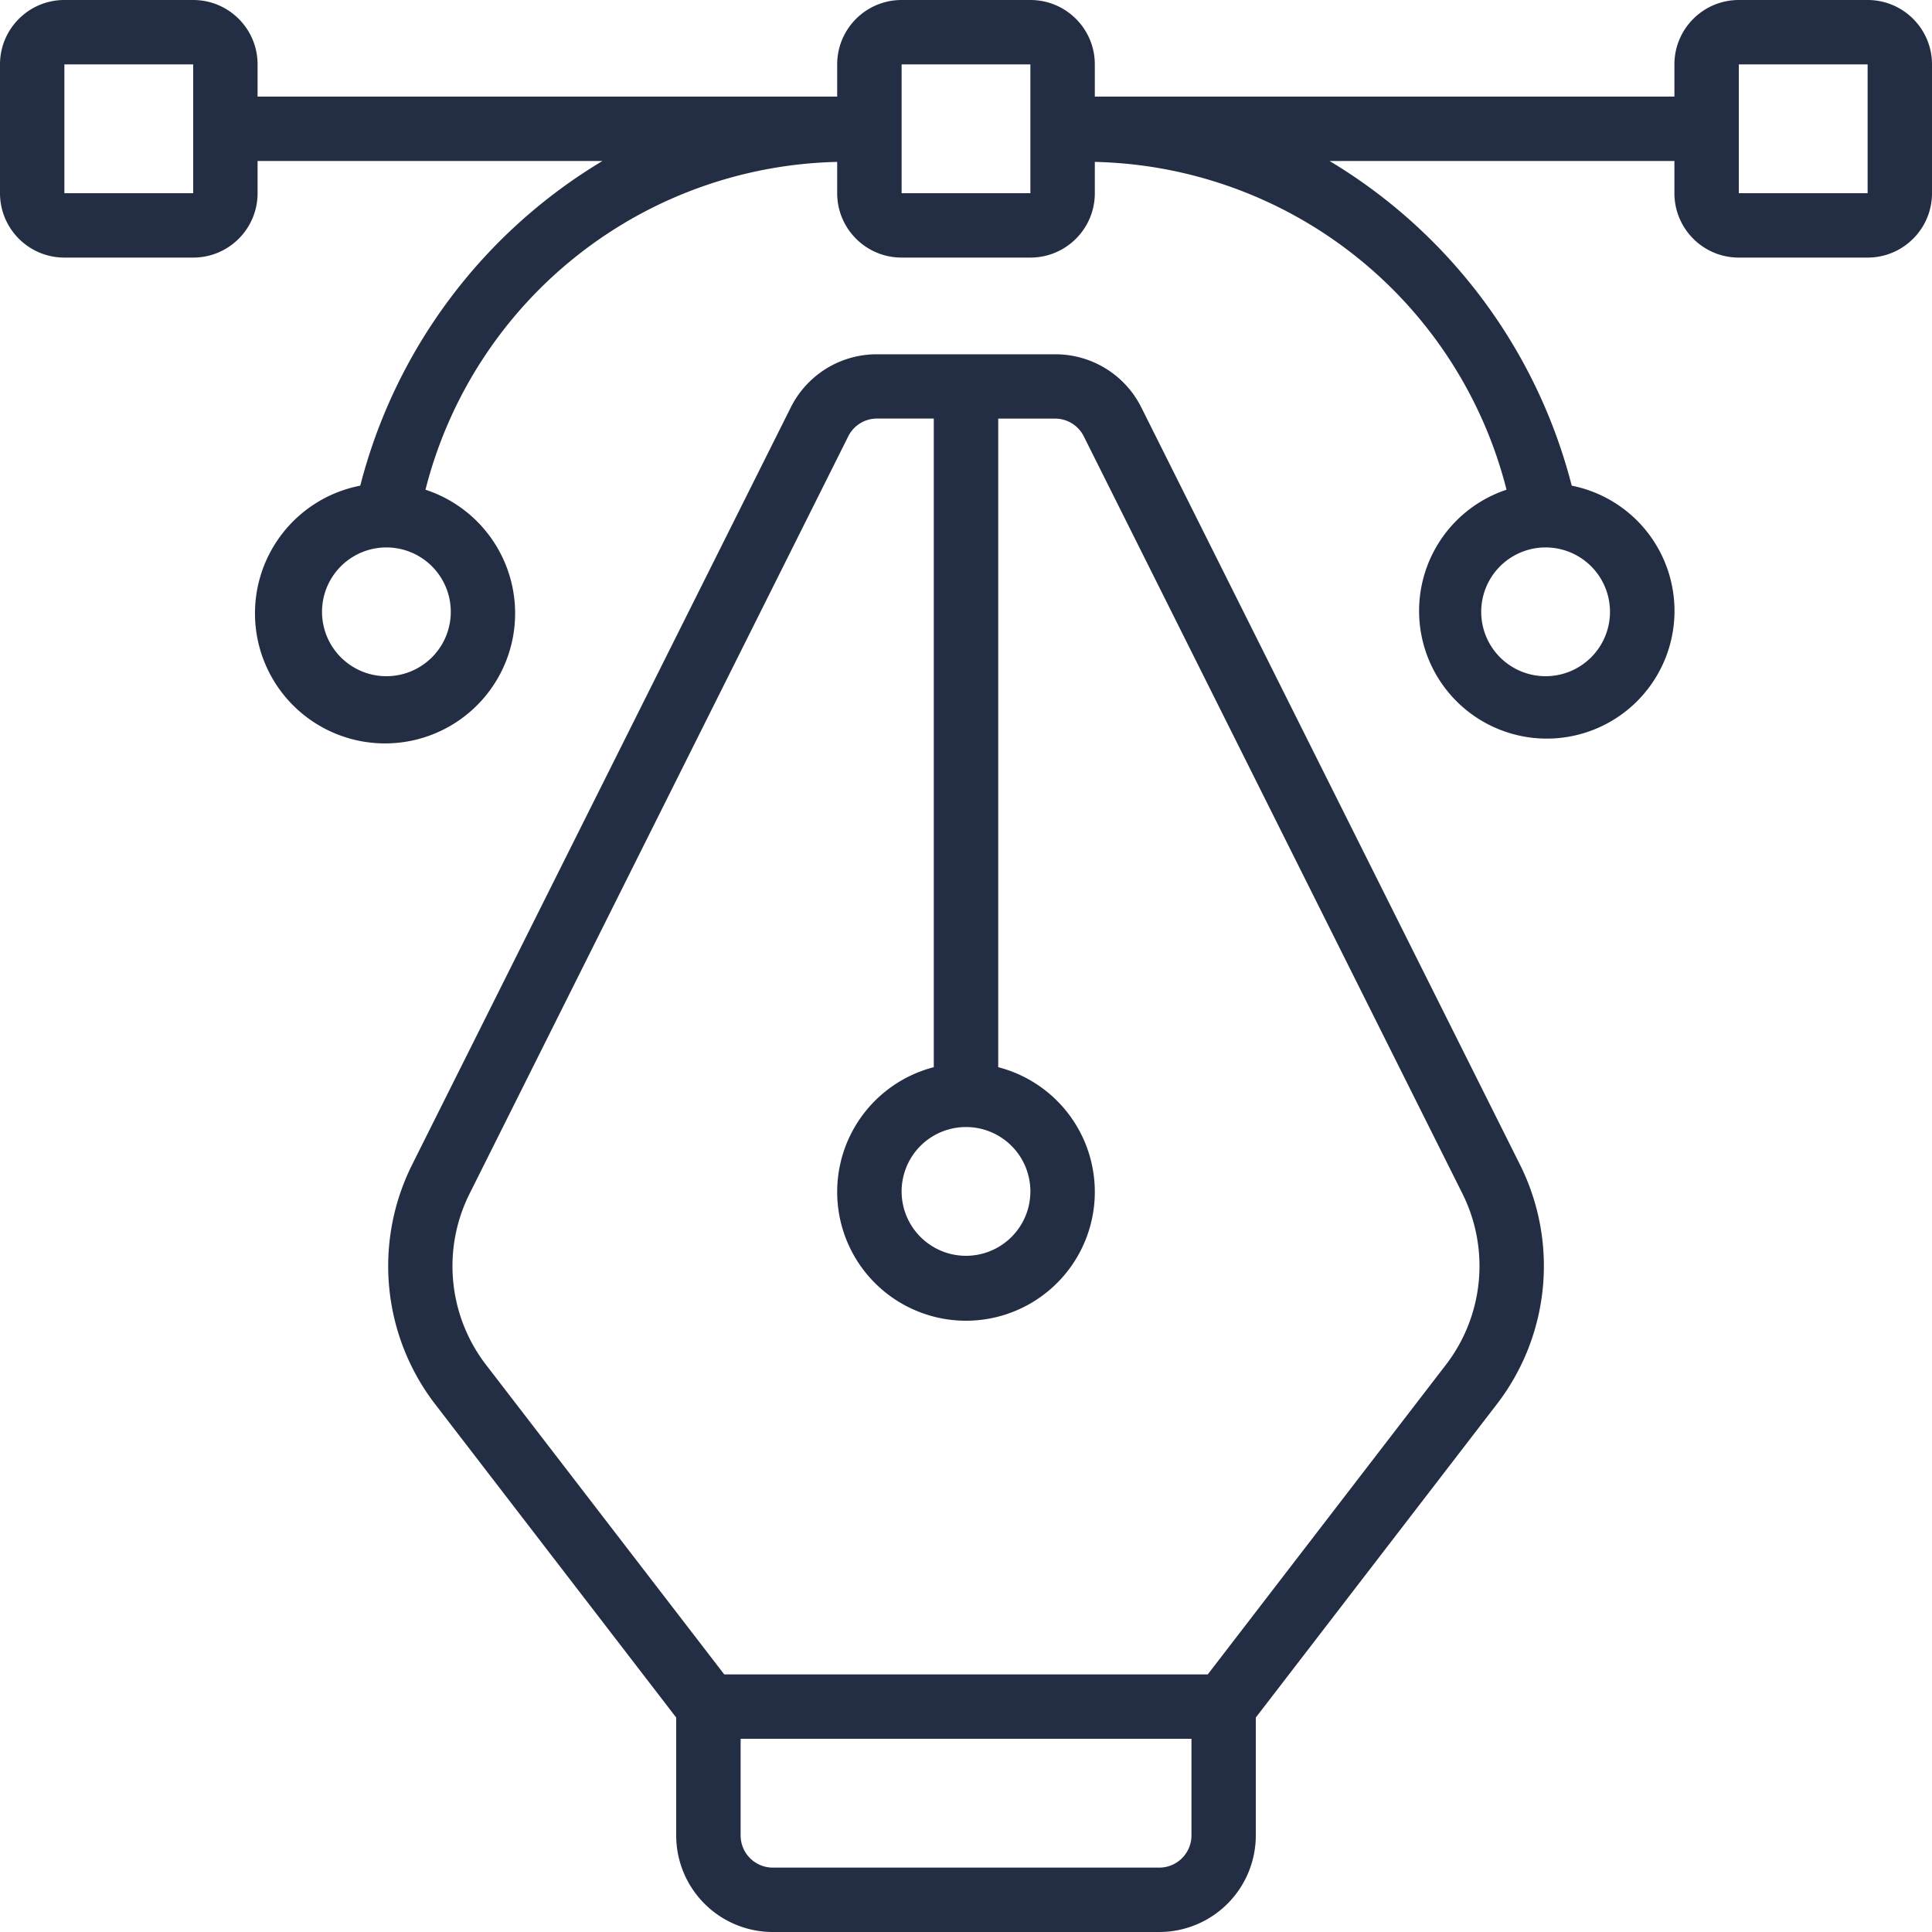
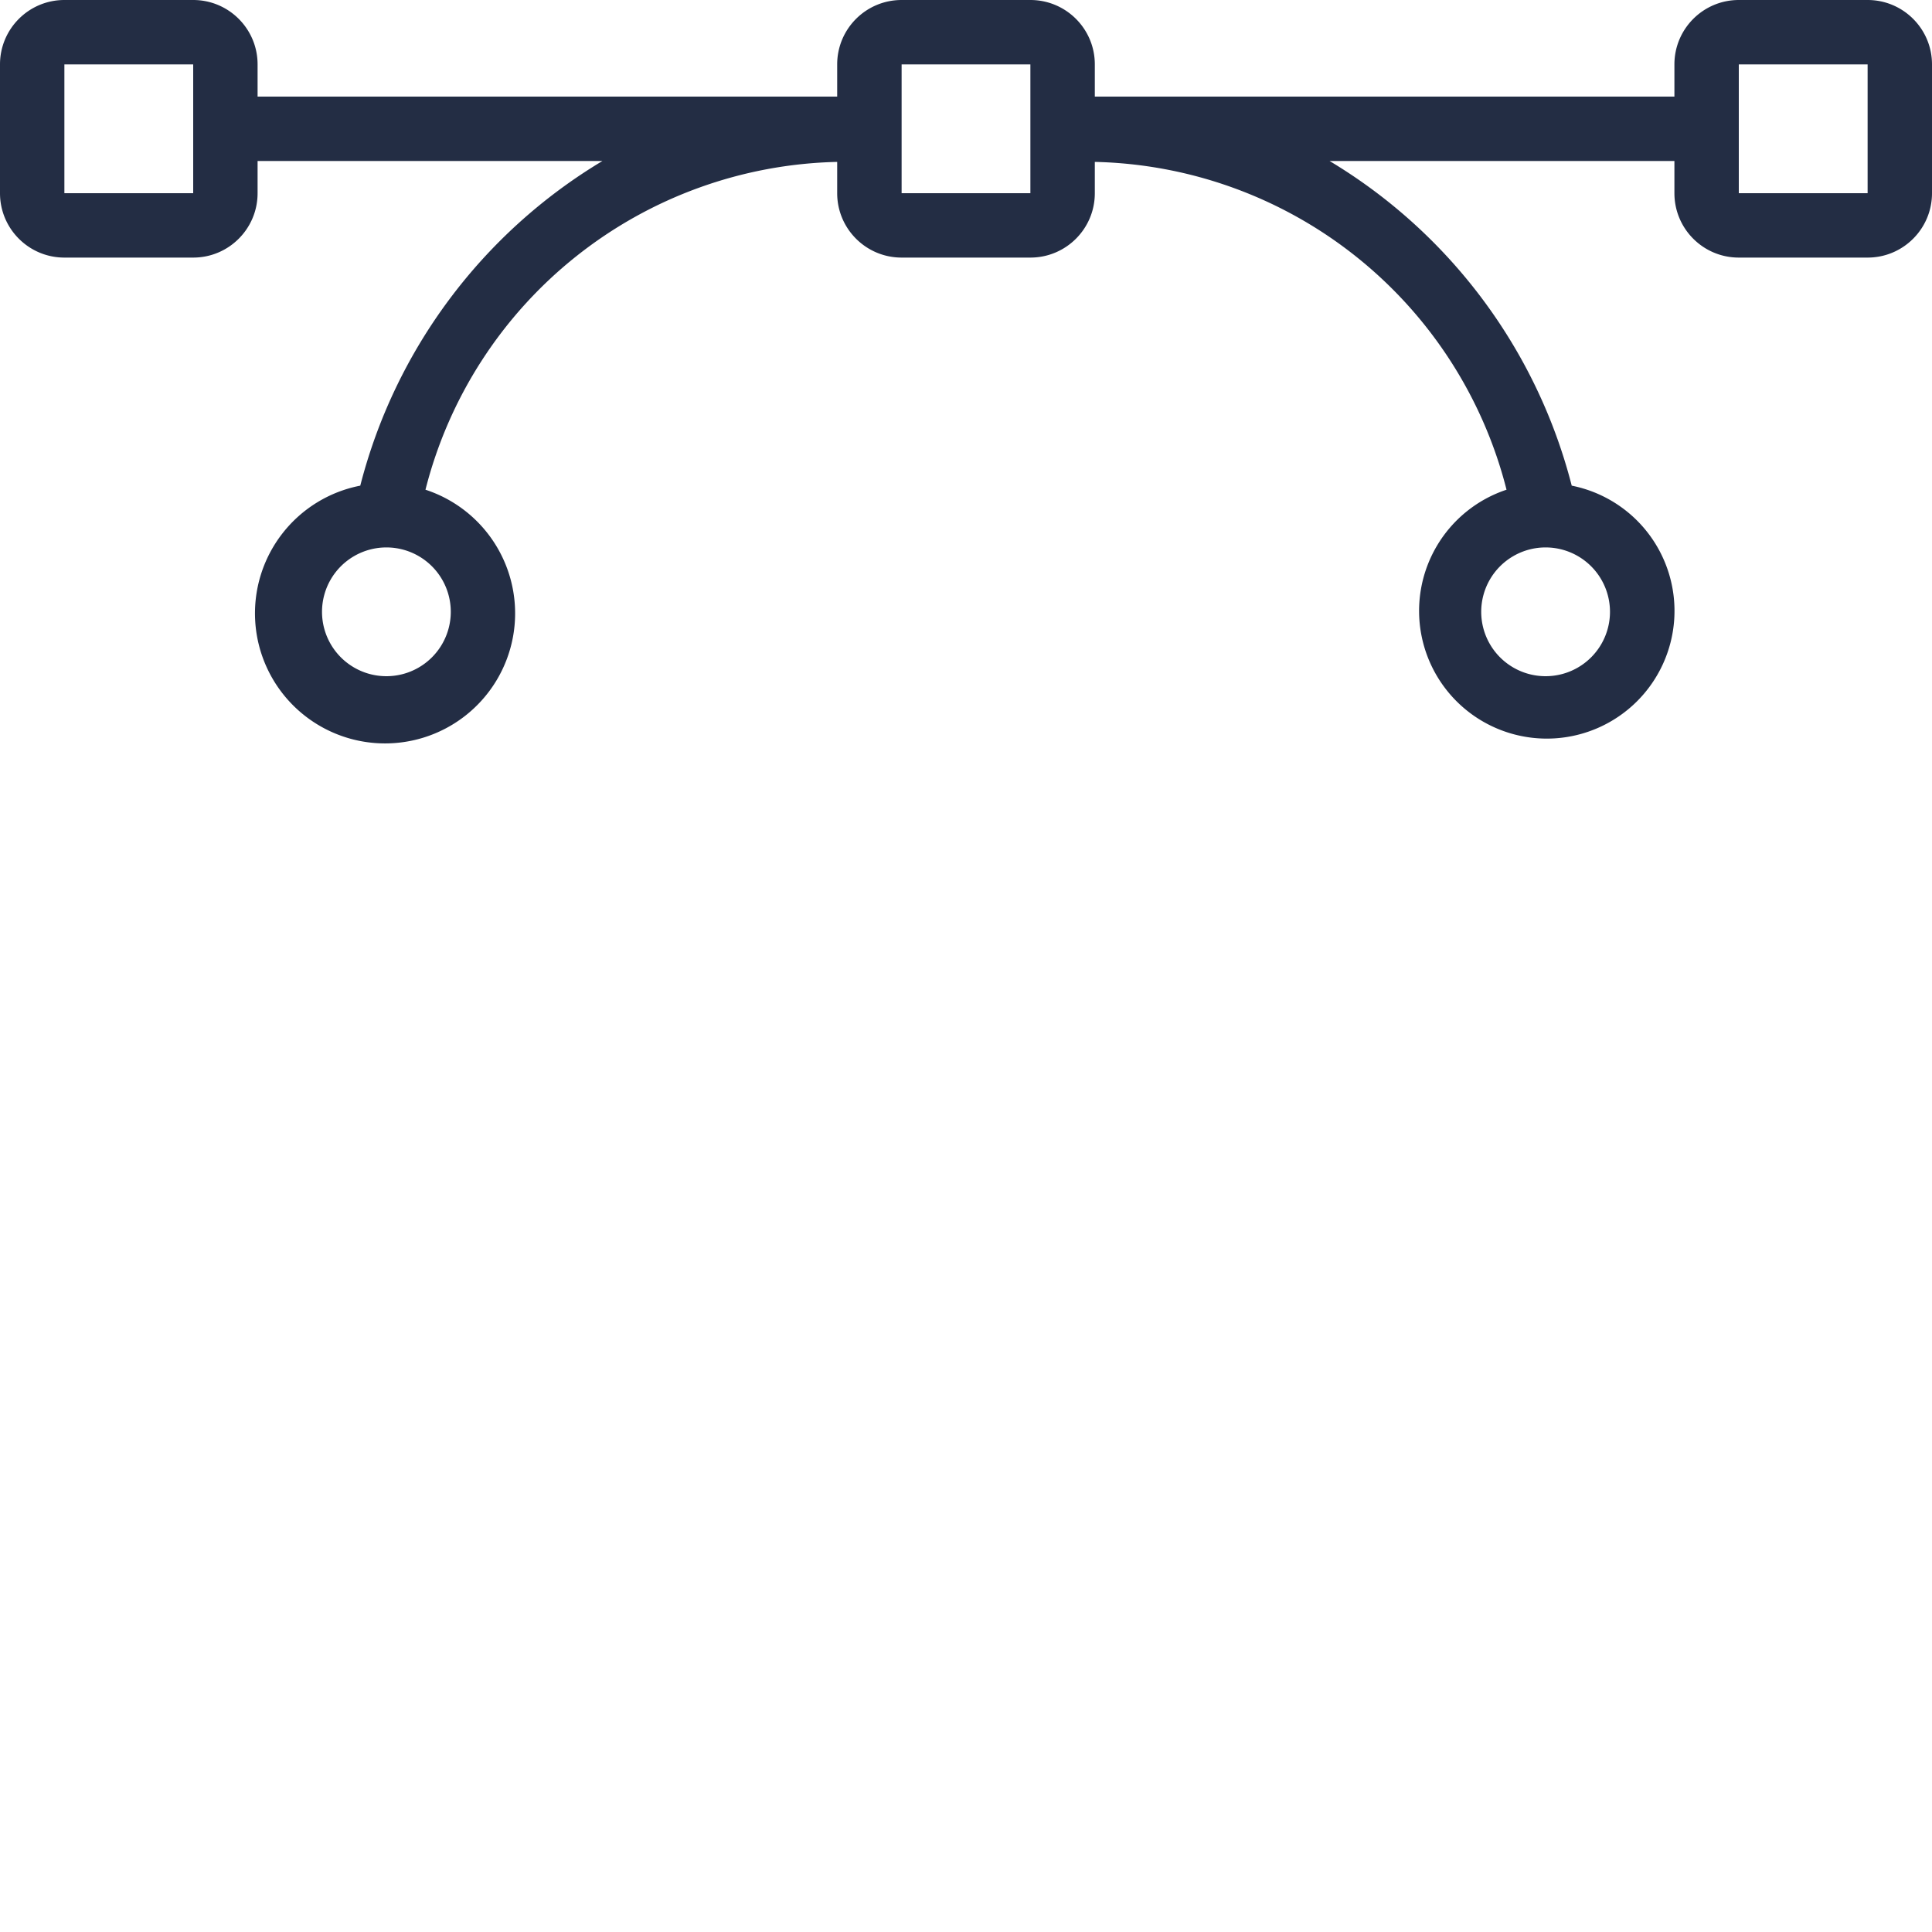
<svg xmlns="http://www.w3.org/2000/svg" width="40" height="40" fill="none">
  <g clip-path="url(#a)" fill="#232D44">
-     <path d="M16 40h8a2 2 0 0 0 2-2v-2.44l5-6.5a4.692 4.692 0 0 0 .476-4.934L23.632 8.44a1.988 1.988 0 0 0-1.788-1.105h-3.686a1.988 1.988 0 0 0-1.788 1.105L8.526 24.127A4.692 4.692 0 0 0 9 29.06l5 6.5V38a2 2 0 0 0 2 2Zm8.668-2a.667.667 0 0 1-.667.667h-8a.666.666 0 0 1-.667-.667v-2h9.334v2ZM20 23.334A1.333 1.333 0 1 1 20 26a1.333 1.333 0 0 1 0-2.666Zm-10.283 1.39 7.844-15.688a.663.663 0 0 1 .596-.37h1.176v13.429a2.667 2.667 0 1 0 1.334 0V8.667h1.176a.663.663 0 0 1 .596.368l7.844 15.688a3.355 3.355 0 0 1-.34 3.524l-4.938 6.42h-10.01l-4.94-6.42a3.353 3.353 0 0 1-.338-3.523Z" />
    <path d="M38.667 0H36c-.736 0-1.333.597-1.333 1.333V2h-12v-.667C22.667.597 22.07 0 21.333 0h-2.666c-.737 0-1.334.597-1.334 1.333V2h-12v-.667C5.333.597 4.736 0 4 0H1.333C.597 0 0 .597 0 1.333V4c0 .736.597 1.333 1.333 1.333H4c.736 0 1.333-.597 1.333-1.333v-.667h7.14a11.034 11.034 0 0 0-5.014 6.722 2.693 2.693 0 1 0 1.35.084 9 9 0 0 1 8.524-6.787V4c0 .736.597 1.333 1.334 1.333h2.666c.737 0 1.334-.597 1.334-1.333v-.648a9 9 0 0 1 8.524 6.787 2.644 2.644 0 1 0 1.35-.084 11.034 11.034 0 0 0-5.014-6.722h7.14V4c0 .736.596 1.333 1.333 1.333h2.667C39.403 5.333 40 4.736 40 4V1.333C40 .597 39.403 0 38.667 0ZM1.333 4V1.333H4V4H1.333Zm8 8.667a1.333 1.333 0 1 1-2.666 0 1.333 1.333 0 0 1 2.666 0Zm24 0a1.333 1.333 0 1 1-2.666 0 1.333 1.333 0 0 1 2.666 0ZM18.667 4V1.333h2.666V4h-2.666ZM36 4V1.333h2.667V4H36Z" />
  </g>
  <defs>
    <clipPath id="a">
      <path fill="#fff" d="M0 0h40v40H0z" />
    </clipPath>
  </defs>
</svg>